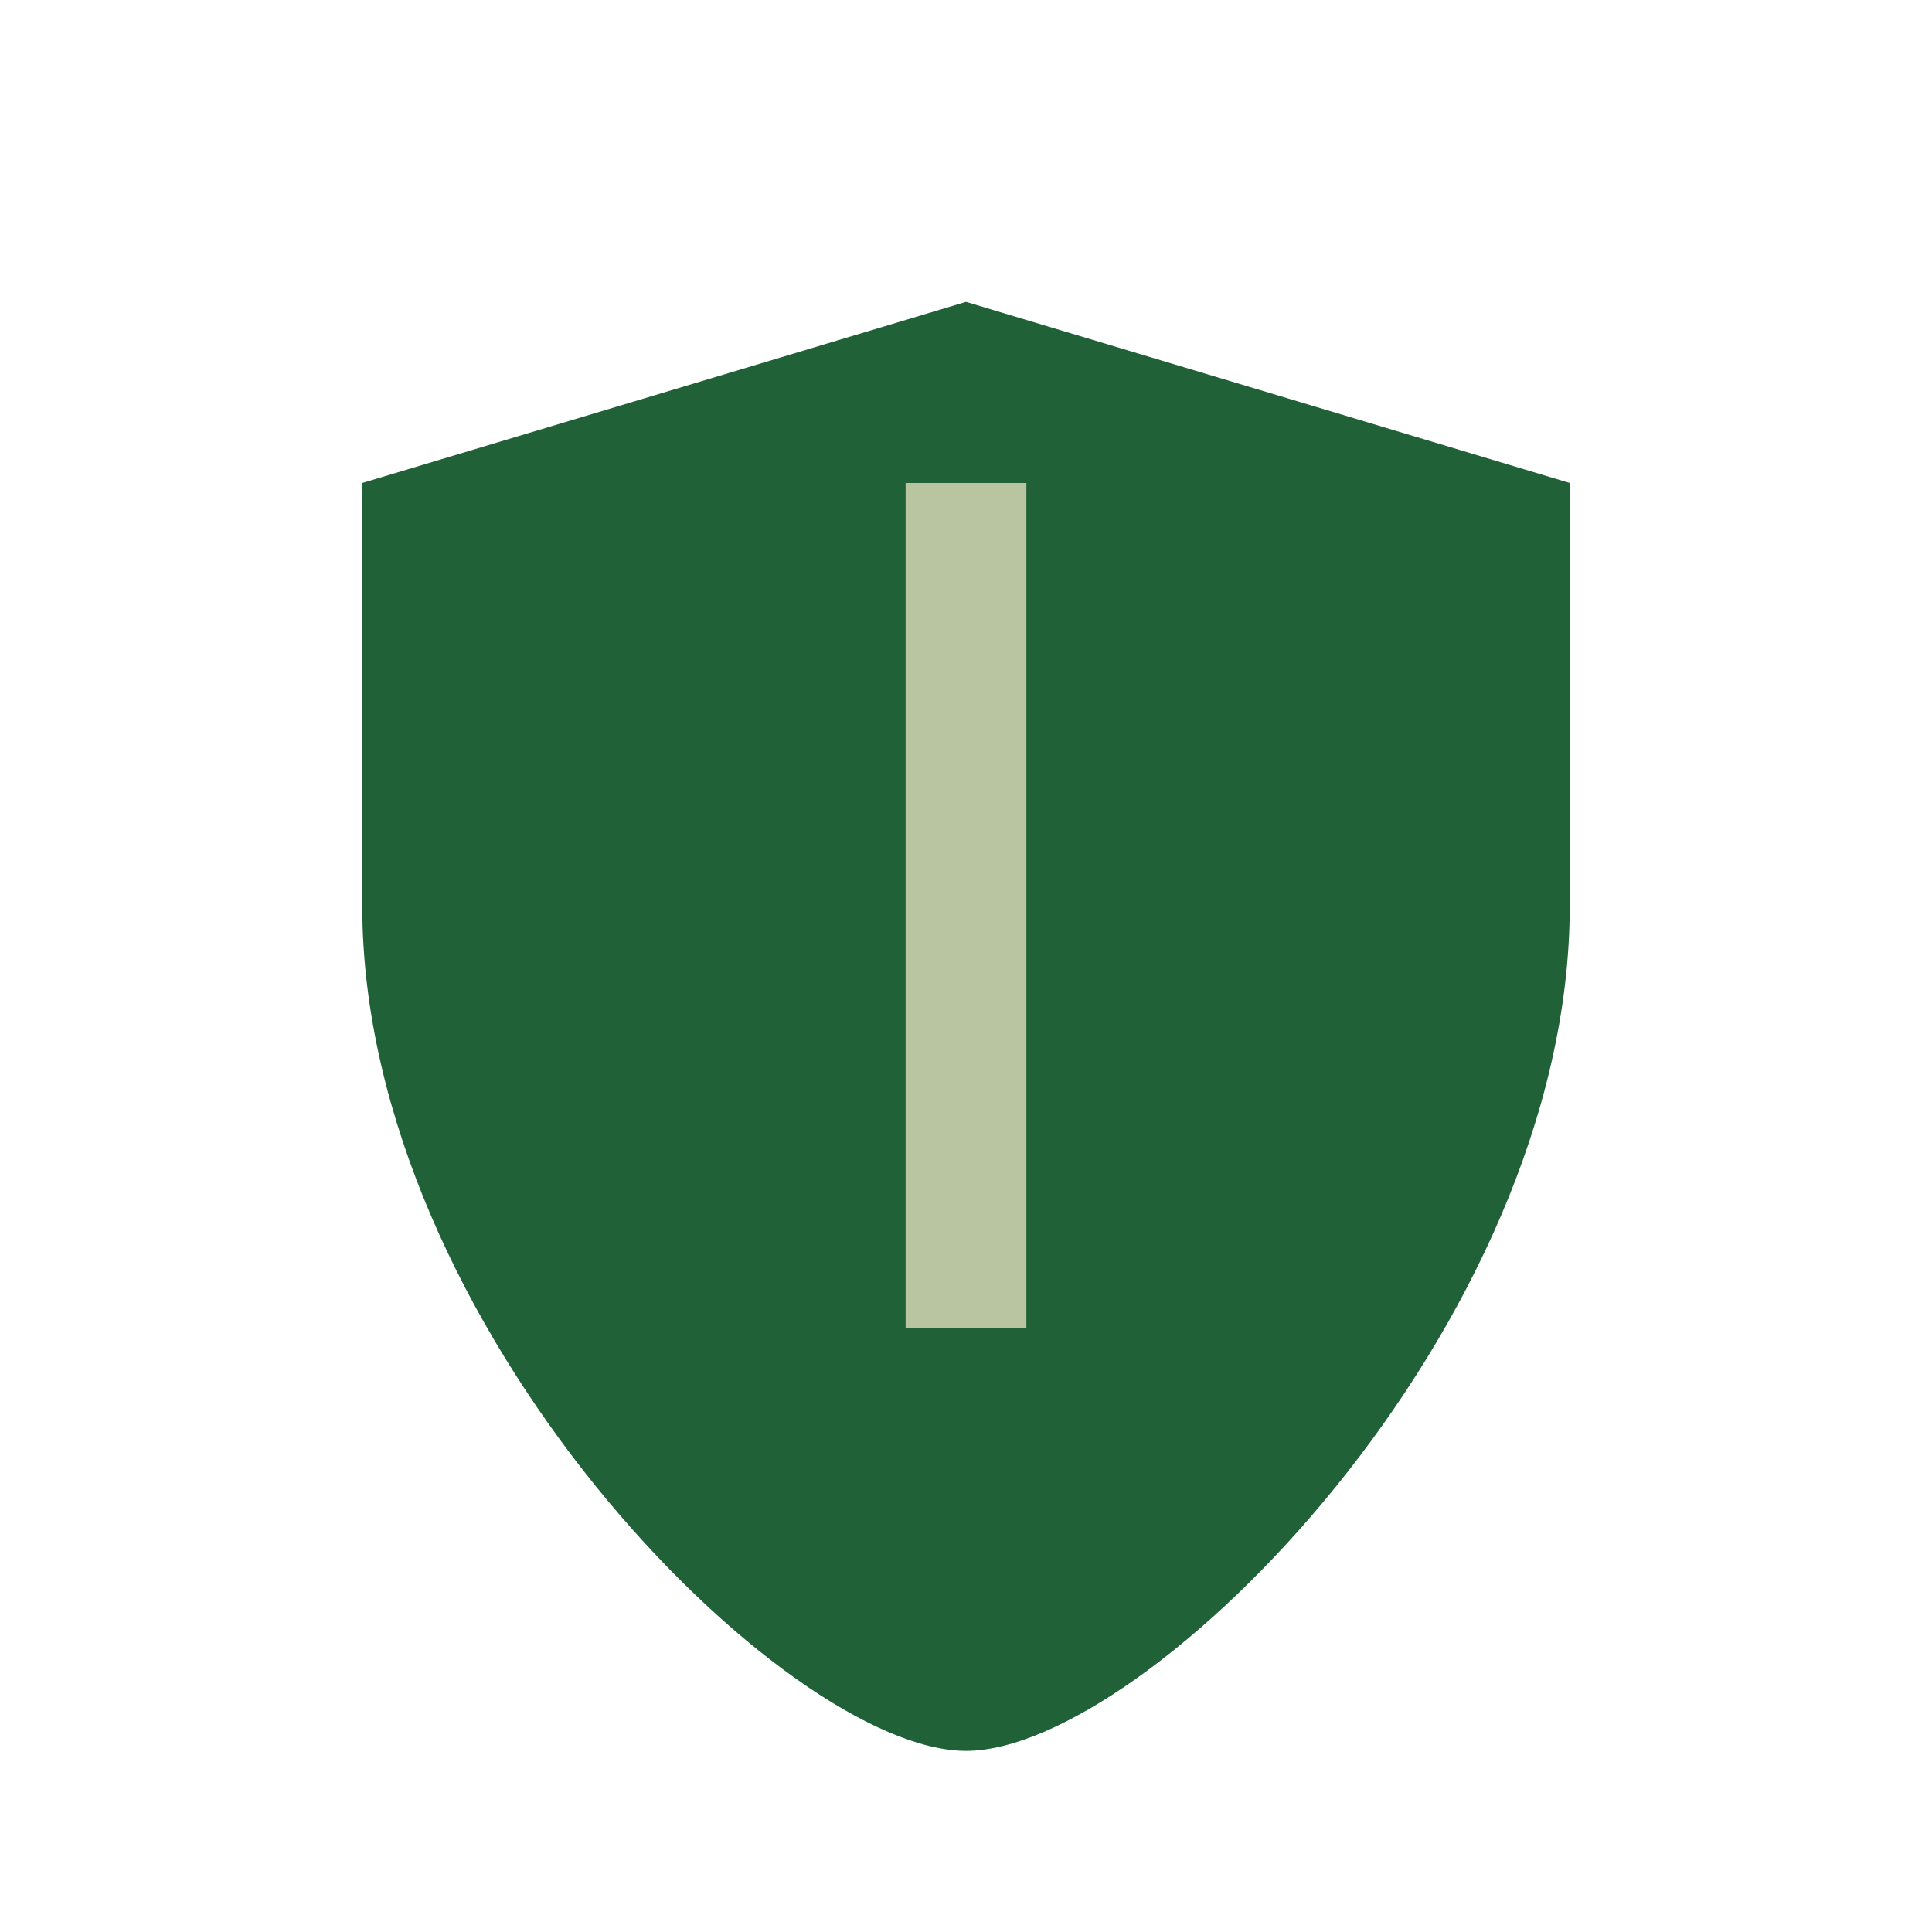
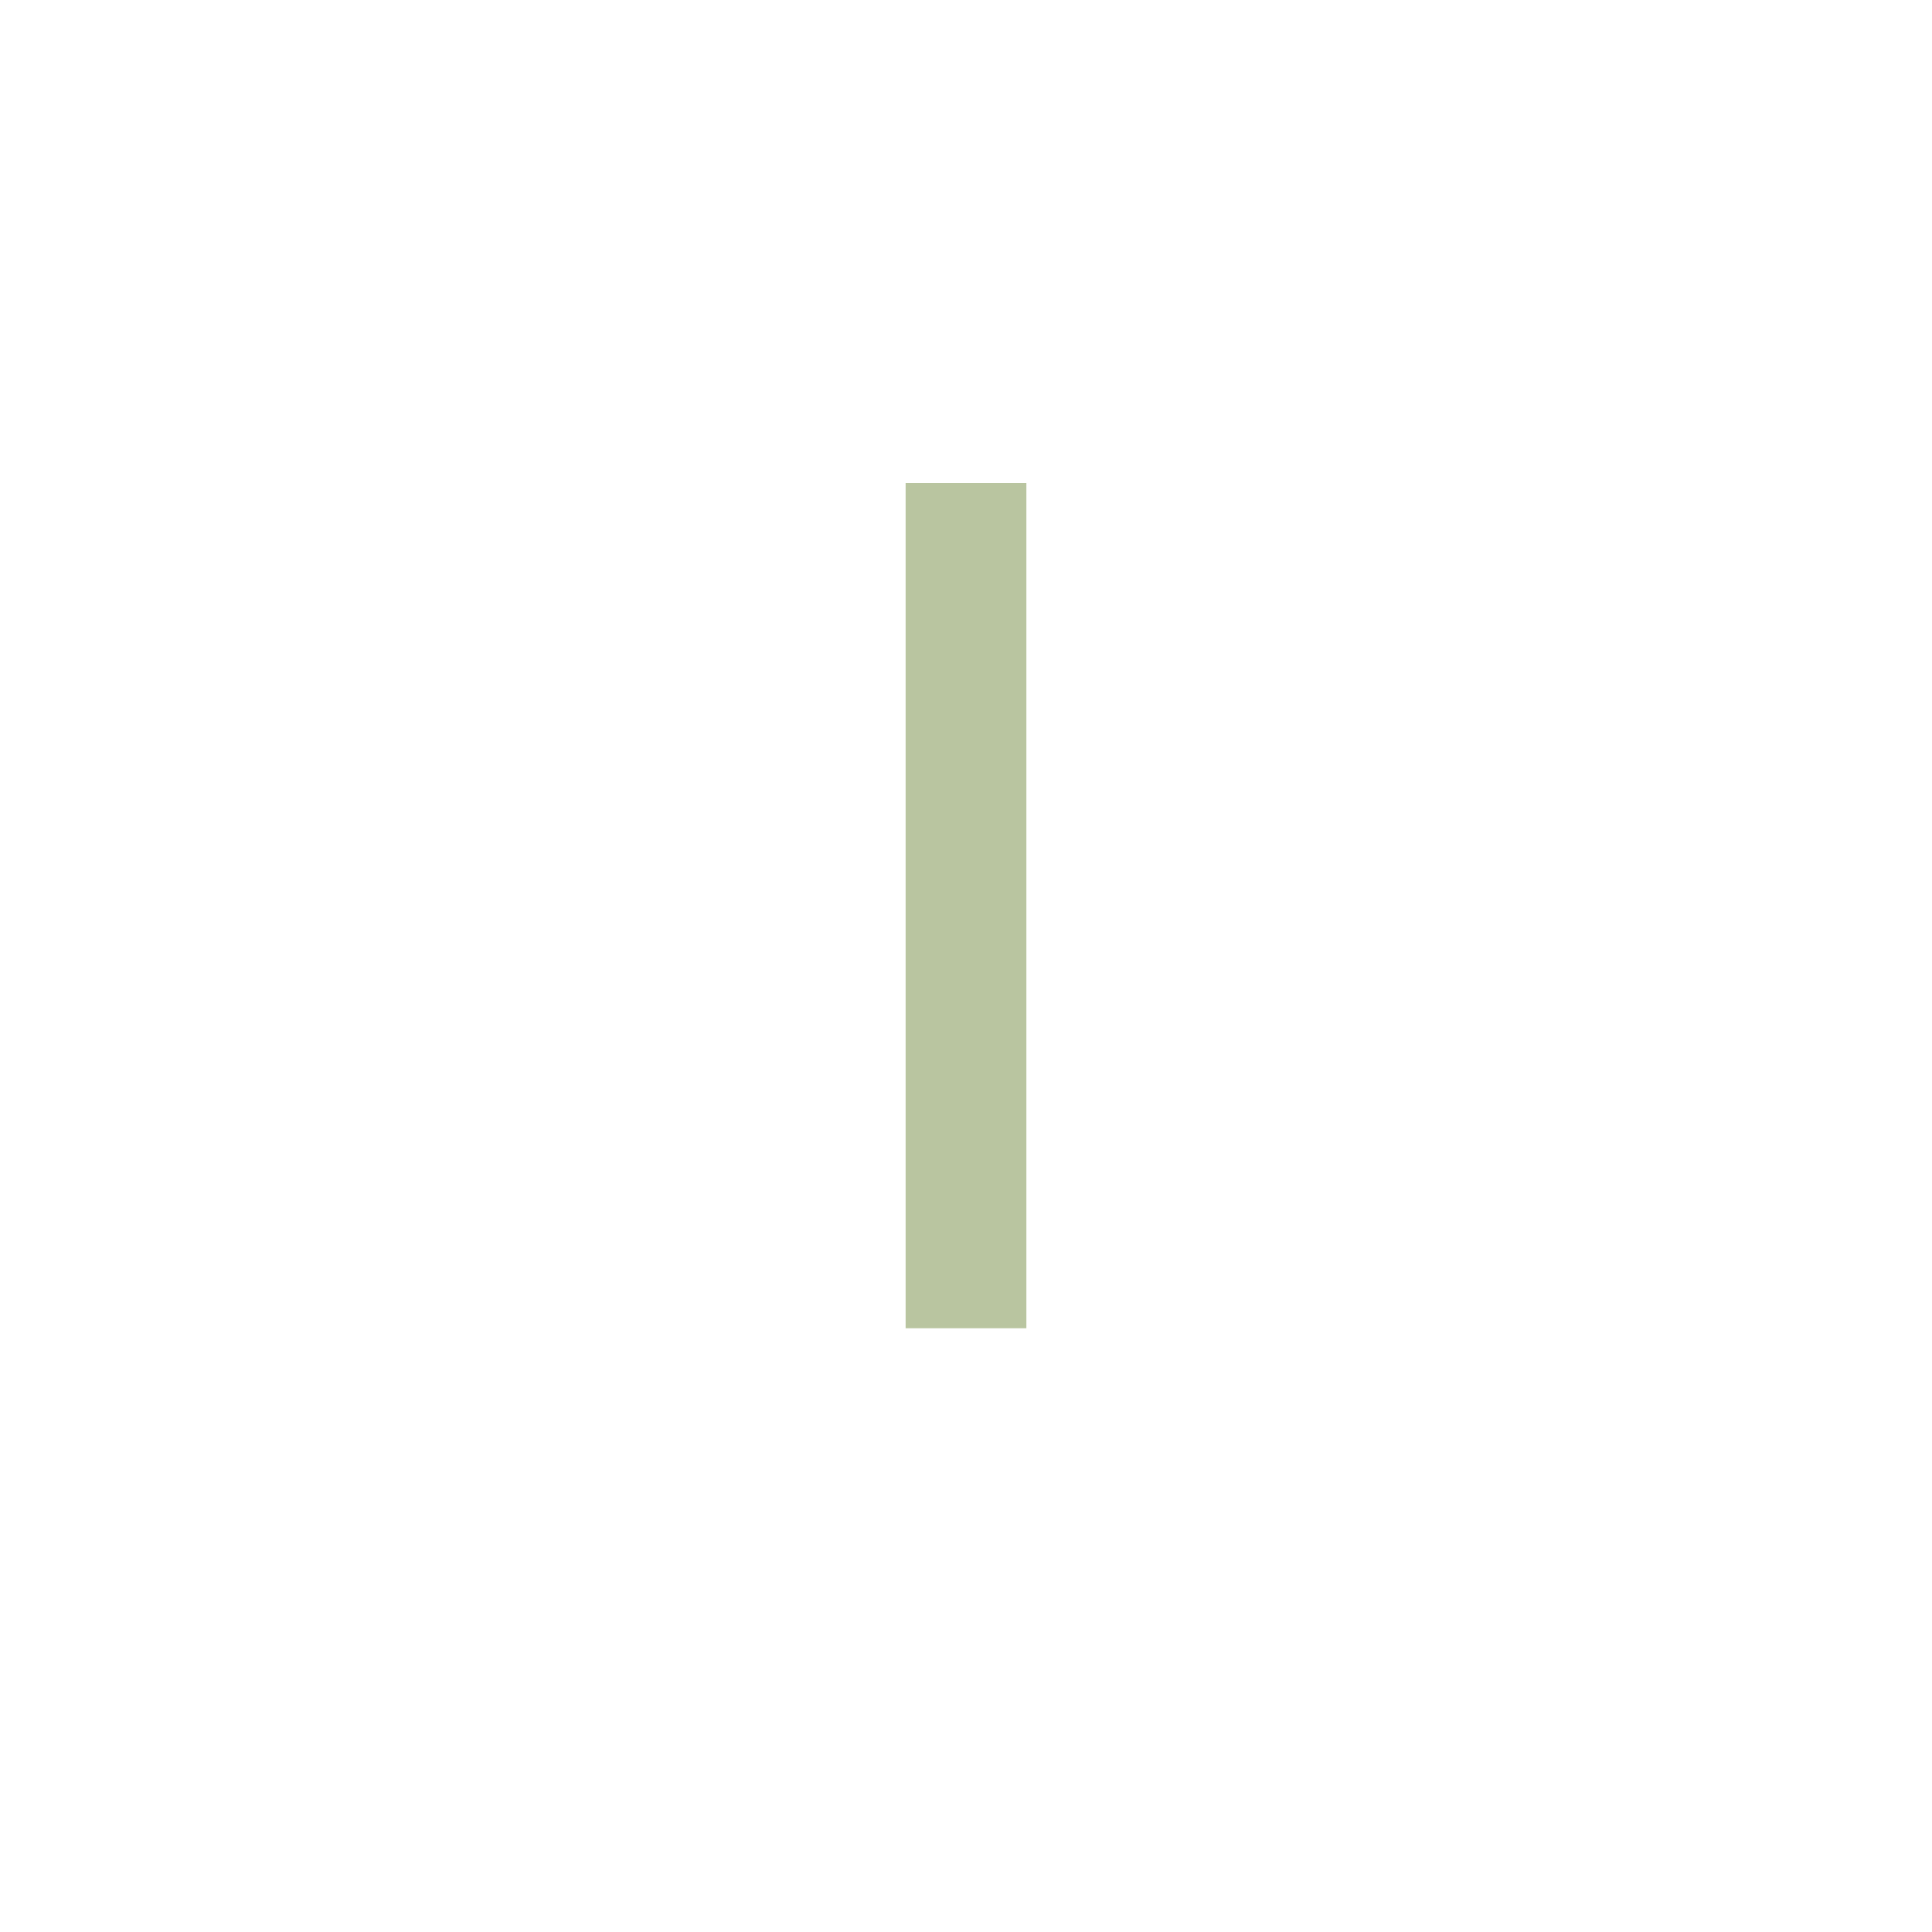
<svg xmlns="http://www.w3.org/2000/svg" width="32" height="32" viewBox="0 0 32 32">
-   <path fill="#206138" d="M16 5l10 3v7c0 7-7 14-10 14S6 22 6 15V8l10-3Z" />
  <path fill="none" stroke="#B9C5A0" stroke-width="2" d="M16 8v14" />
</svg>